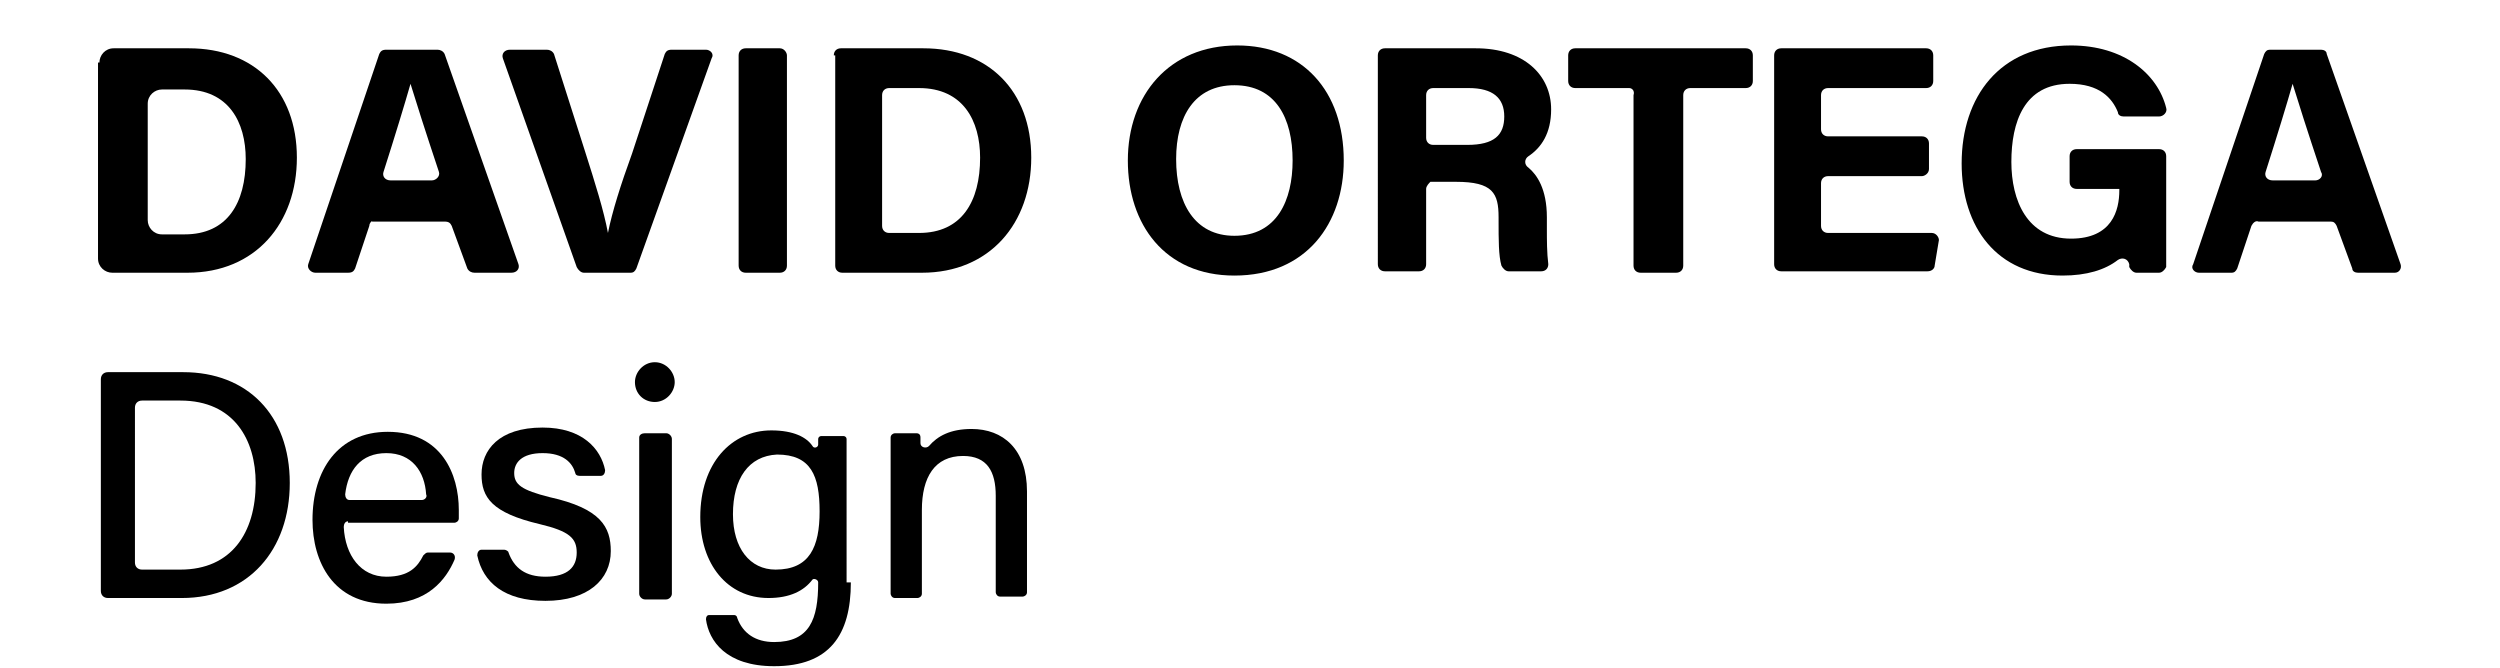
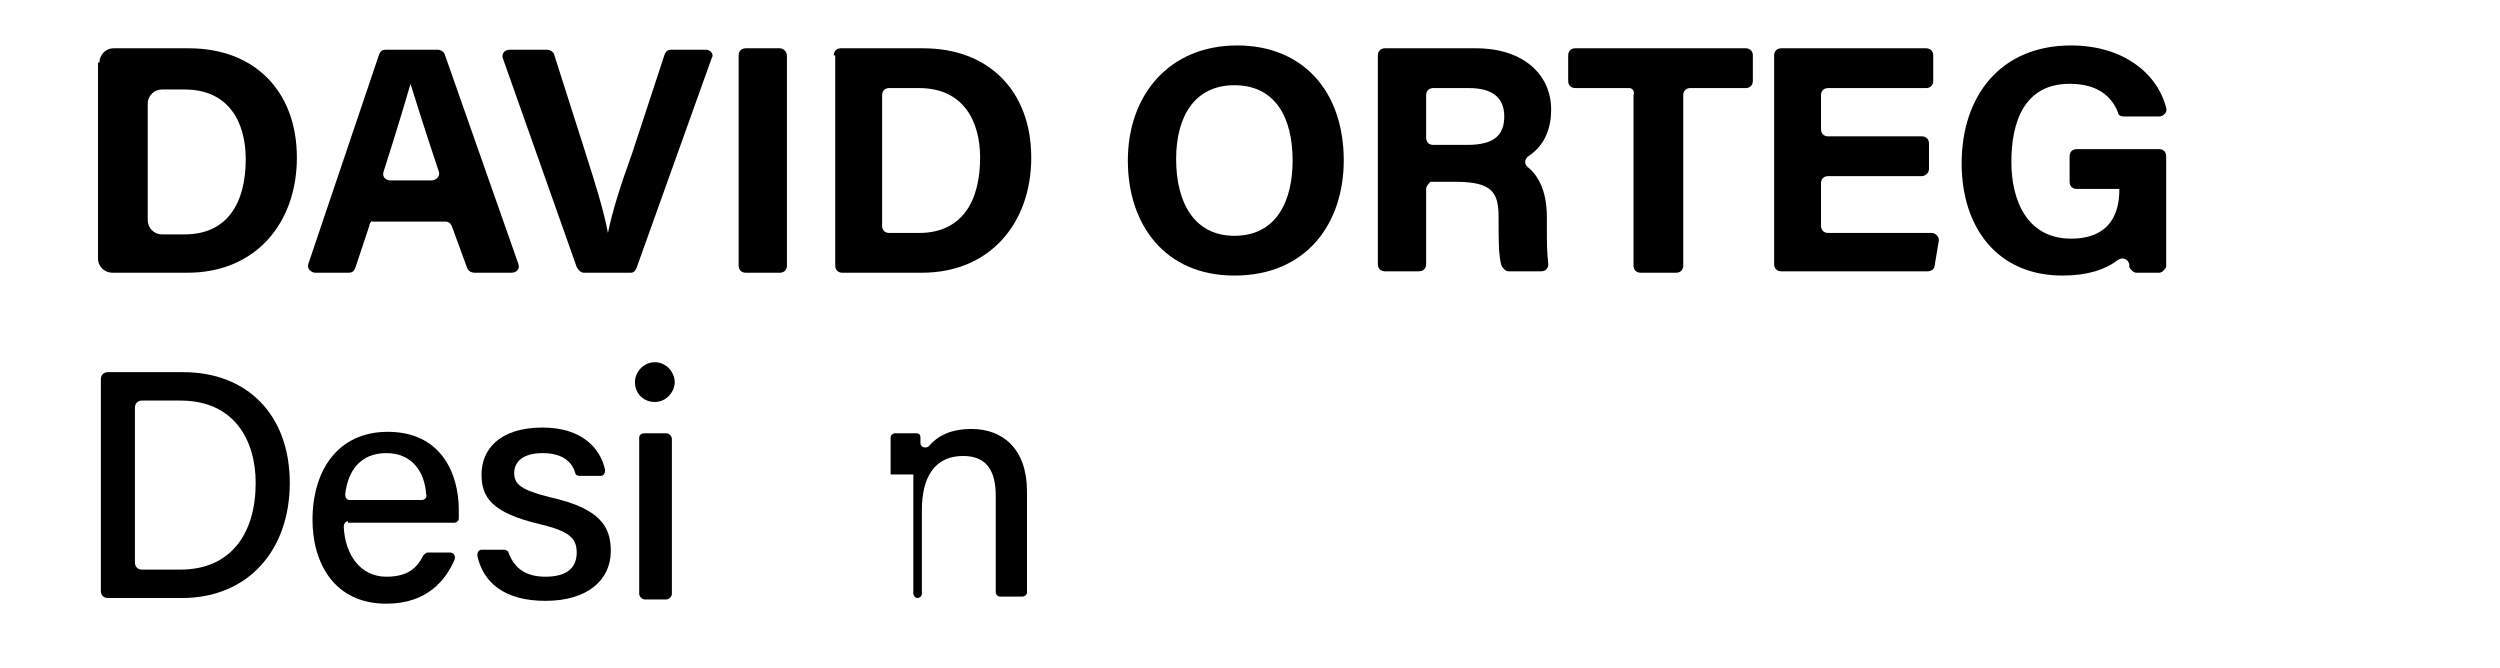
<svg xmlns="http://www.w3.org/2000/svg" version="1.1" id="Capa_1" x="0px" y="0px" viewBox="0 0 176 47" style="enable-background:new 0 0 176 47;" xml:space="preserve">
  <style type="text/css">
	.st0{fill:none;}
</style>
  <g>
    <path d="M7,4.4c0-0.5,0.4-1,1-1h5.3c4.6,0,7.6,3,7.6,7.7c0,4.6-2.9,8.1-7.7,8.1H7.9c-0.5,0-1-0.4-1-1V4.4z M10.4,15.5   c0,0.5,0.4,1,1,1h1.6c3,0,4.3-2.2,4.3-5.3c0-2.6-1.2-4.9-4.3-4.9h-1.6c-0.5,0-1,0.4-1,1V15.5z" />
    <path d="M26,15.9l-1,3c-0.1,0.2-0.2,0.3-0.5,0.3h-2.3c-0.3,0-0.6-0.3-0.5-0.6l5-14.8c0.1-0.2,0.2-0.3,0.5-0.3h3.6   c0.2,0,0.4,0.1,0.5,0.3l5.2,14.8c0.1,0.3-0.1,0.6-0.5,0.6h-2.6c-0.2,0-0.4-0.1-0.5-0.3l-1.1-3c-0.1-0.2-0.2-0.3-0.5-0.3h-5.1   C26.2,15.5,26,15.7,26,15.9z M30.4,12.7c0.3,0,0.6-0.3,0.5-0.6c-1-3-1.6-4.9-2-6.2h0c-0.4,1.4-1.1,3.7-1.9,6.2   c-0.1,0.3,0.1,0.6,0.5,0.6H30.4z" />
    <path d="M40.6,18.8L35.4,4.1c-0.1-0.3,0.1-0.6,0.5-0.6h2.6c0.2,0,0.4,0.1,0.5,0.3l2.2,6.9c0.7,2.2,1.3,4.1,1.6,5.7h0   c0.3-1.5,0.9-3.4,1.7-5.6l2.3-7c0.1-0.2,0.2-0.3,0.5-0.3h2.4c0.3,0,0.6,0.3,0.4,0.6l-5.3,14.8c-0.1,0.2-0.2,0.3-0.4,0.3h-3.3   C40.9,19.2,40.7,19,40.6,18.8z" />
    <path d="M55.4,3.9v14.8c0,0.3-0.2,0.5-0.5,0.5h-2.4c-0.3,0-0.5-0.2-0.5-0.5V3.9c0-0.3,0.2-0.5,0.5-0.5h2.4   C55.2,3.4,55.4,3.7,55.4,3.9z" />
    <path d="M58.7,3.9c0-0.3,0.2-0.5,0.5-0.5h5.8c4.6,0,7.6,3,7.6,7.7c0,4.6-2.9,8.1-7.7,8.1h-5.6c-0.3,0-0.5-0.2-0.5-0.5V3.9z    M62.1,15.9c0,0.3,0.2,0.5,0.5,0.5h2.1c3,0,4.3-2.2,4.3-5.3c0-2.6-1.2-4.9-4.3-4.9h-2.1c-0.3,0-0.5,0.2-0.5,0.5V15.9z" />
    <path d="M94.6,11.3c0,4.4-2.6,8.1-7.7,8.1c-4.9,0-7.5-3.6-7.5-8.1c0-4.6,2.9-8.1,7.7-8.1C91.7,3.2,94.6,6.4,94.6,11.3z M82.8,11.2   c0,3.1,1.3,5.4,4.1,5.4c3,0,4.1-2.5,4.1-5.3c0-3-1.2-5.3-4.1-5.3C84.1,6,82.8,8.2,82.8,11.2z" />
    <path d="M100.4,13.3v5.3c0,0.3-0.2,0.5-0.5,0.5h-2.4c-0.3,0-0.5-0.2-0.5-0.5V3.9c0-0.3,0.2-0.5,0.5-0.5h6.4c3.4,0,5.3,1.9,5.3,4.3   c0,1.7-0.7,2.7-1.6,3.3c-0.3,0.2-0.3,0.6,0,0.8c0.6,0.5,1.3,1.5,1.3,3.5v0.8c0,0.8,0,1.7,0.1,2.5c0,0.3-0.2,0.5-0.5,0.5h-2.3   c-0.2,0-0.4-0.2-0.5-0.4c-0.2-0.7-0.2-1.8-0.2-3.2v-0.2c0-1.7-0.4-2.5-3-2.5h-1.8C100.6,12.9,100.4,13.1,100.4,13.3z M100.4,9.7   c0,0.3,0.2,0.5,0.5,0.5h2.4c1.9,0,2.6-0.7,2.6-2c0-1.3-0.8-2-2.5-2h-2.5c-0.3,0-0.5,0.2-0.5,0.5V9.7z" />
    <path d="M114.7,6.2h-3.8c-0.3,0-0.5-0.2-0.5-0.5V3.9c0-0.3,0.2-0.5,0.5-0.5h12c0.3,0,0.5,0.2,0.5,0.5v1.8c0,0.3-0.2,0.5-0.5,0.5   H119c-0.3,0-0.5,0.2-0.5,0.5v12c0,0.3-0.2,0.5-0.5,0.5h-2.5c-0.3,0-0.5-0.2-0.5-0.5v-12C115.1,6.4,114.9,6.2,114.7,6.2z" />
    <path d="M135.3,12.4h-6.6c-0.3,0-0.5,0.2-0.5,0.5v3c0,0.3,0.2,0.5,0.5,0.5h7.3c0.3,0,0.5,0.3,0.5,0.5l-0.3,1.8   c0,0.2-0.2,0.4-0.5,0.4h-10.3c-0.3,0-0.5-0.2-0.5-0.5V3.9c0-0.3,0.2-0.5,0.5-0.5h10.2c0.3,0,0.5,0.2,0.5,0.5v1.8   c0,0.3-0.2,0.5-0.5,0.5h-6.9c-0.3,0-0.5,0.2-0.5,0.5v2.4c0,0.3,0.2,0.5,0.5,0.5h6.6c0.3,0,0.5,0.2,0.5,0.5v1.8   C135.8,12.2,135.5,12.4,135.3,12.4z" />
    <path d="M152,19.2h-1.6c-0.2,0-0.4-0.2-0.5-0.4c0-0.1,0-0.2,0-0.2c-0.1-0.4-0.5-0.5-0.8-0.3c-0.9,0.7-2.2,1.1-3.9,1.1   c-4.6,0-7.1-3.4-7.1-7.9c0-4.7,2.7-8.3,7.7-8.3c3.7,0,6.1,2,6.7,4.4c0.1,0.3-0.2,0.6-0.5,0.6h-2.5c-0.2,0-0.4-0.1-0.4-0.3   c-0.4-1-1.3-2-3.4-2c-3.2,0-4.1,2.7-4.1,5.5c0,2.7,1.1,5.4,4.2,5.4c2.9,0,3.4-2,3.4-3.4v-0.1h-3c-0.3,0-0.5-0.2-0.5-0.5v-1.8   c0-0.3,0.2-0.5,0.5-0.5h5.8c0.3,0,0.5,0.2,0.5,0.5v7.8C152.4,19,152.2,19.2,152,19.2z" />
-     <path d="M158.5,15.9l-1,3c-0.1,0.2-0.2,0.3-0.4,0.3h-2.3c-0.3,0-0.6-0.3-0.4-0.6l5-14.8c0.1-0.2,0.2-0.3,0.4-0.3h3.6   c0.2,0,0.4,0.1,0.4,0.3l5.2,14.8c0.1,0.3-0.1,0.6-0.4,0.6H166c-0.2,0-0.4-0.1-0.4-0.3l-1.1-3c-0.1-0.2-0.2-0.3-0.4-0.3H159   C158.8,15.5,158.6,15.7,158.5,15.9z M163,12.7c0.3,0,0.6-0.3,0.4-0.6c-1-3-1.6-4.9-2-6.2h0c-0.4,1.4-1.1,3.7-1.9,6.2   c-0.1,0.3,0.1,0.6,0.5,0.6H163z" />
    <path d="M7.1,26.7c0-0.3,0.2-0.5,0.5-0.5h5.3c4.5,0,7.5,3,7.5,7.8c0,4.7-2.9,8.1-7.6,8.1H7.6c-0.3,0-0.5-0.2-0.5-0.5V26.7z    M9.5,39.6c0,0.3,0.2,0.5,0.5,0.5h2.7c3.6,0,5.3-2.6,5.3-6.1c0-3-1.5-5.8-5.3-5.8H10c-0.3,0-0.5,0.2-0.5,0.5V39.6z" />
    <path d="M24.5,36.7c-0.2,0-0.3,0.2-0.3,0.4c0.1,2,1.2,3.5,3,3.5c1.6,0,2.2-0.7,2.6-1.5c0.1-0.1,0.2-0.2,0.3-0.2h1.6   c0.2,0,0.4,0.2,0.3,0.5c-0.6,1.4-1.9,3.1-4.8,3.1c-3.7,0-5.2-2.9-5.2-5.9c0-3.5,1.8-6.2,5.3-6.2c3.8,0,5,3,5,5.5c0,0.2,0,0.4,0,0.6   c0,0.2-0.2,0.3-0.3,0.3H24.5z M29.7,35.2c0.2,0,0.4-0.2,0.3-0.4c-0.1-1.6-1-2.9-2.8-2.9c-1.8,0-2.7,1.2-2.9,2.9   c0,0.2,0.1,0.4,0.3,0.4H29.7z" />
    <path d="M35.5,38.7c0.1,0,0.3,0.1,0.3,0.2c0.4,1.1,1.2,1.7,2.6,1.7c1.6,0,2.2-0.7,2.2-1.7c0-1-0.5-1.5-2.6-2   c-3.4-0.8-4.1-1.9-4.1-3.5c0-1.7,1.2-3.3,4.3-3.3c2.8,0,4.1,1.5,4.4,3c0,0.2-0.1,0.4-0.3,0.4h-1.5c-0.2,0-0.3-0.1-0.3-0.2   c-0.2-0.7-0.8-1.4-2.3-1.4c-1.5,0-2,0.7-2,1.4c0,0.8,0.5,1.2,2.5,1.7c3.6,0.8,4.3,2.1,4.3,3.8c0,2-1.6,3.5-4.6,3.5   c-2.9,0-4.4-1.3-4.8-3.2c0-0.2,0.1-0.4,0.3-0.4H35.5z" />
    <path d="M45.4,30.5h1.5c0.2,0,0.4,0.2,0.4,0.4v10.9c0,0.2-0.2,0.4-0.4,0.4h-1.5c-0.2,0-0.4-0.2-0.4-0.4V30.8   C45,30.6,45.2,30.5,45.4,30.5z M47.5,26.9c0,0.7-0.6,1.4-1.4,1.4s-1.4-0.6-1.4-1.4c0-0.7,0.6-1.4,1.4-1.4S47.5,26.2,47.5,26.9z" />
-     <path d="M59.9,41c0,3.7-1.5,5.9-5.4,5.9c-3.4,0-4.6-1.8-4.8-3.3c0-0.2,0.1-0.3,0.2-0.3h1.8c0.1,0,0.2,0.1,0.2,0.2   c0.4,1.1,1.3,1.7,2.6,1.7c2.5,0,3.1-1.6,3.1-4.2v0c0-0.2-0.3-0.3-0.4-0.2c-0.6,0.8-1.6,1.3-3.1,1.3c-2.9,0-4.8-2.4-4.8-5.7   c0-3.8,2.2-6.1,5-6.1c1.6,0,2.5,0.5,2.9,1.1c0.1,0.2,0.4,0.1,0.4-0.1c0-0.2,0-0.3,0-0.4c0-0.1,0.1-0.2,0.2-0.2l1.6,0   c0.1,0,0.2,0.1,0.2,0.2c0,0.8,0,2.1,0,3.1V41z M51.6,36.2c0,2.4,1.2,3.9,3,3.9c2.4,0,3.1-1.6,3.1-4.1c0-2.5-0.6-4-3-4   C52.7,32.1,51.6,33.7,51.6,36.2z" />
-     <path d="M62.7,33.4c0-0.9,0-1.8,0-2.6c0-0.2,0.2-0.3,0.3-0.3h1.5c0.2,0,0.3,0.1,0.3,0.3c0,0.1,0,0.3,0,0.4c0,0.3,0.4,0.4,0.6,0.2   c0.6-0.7,1.5-1.2,3-1.2c2.2,0,3.9,1.4,3.9,4.4v7.1c0,0.2-0.2,0.3-0.3,0.3h-1.6c-0.2,0-0.3-0.2-0.3-0.3v-6.8c0-1.7-0.6-2.8-2.3-2.8   c-2,0-2.9,1.5-2.9,3.8v5.9c0,0.2-0.2,0.3-0.3,0.3h-1.6c-0.2,0-0.3-0.2-0.3-0.3V33.4z" />
+     <path d="M62.7,33.4c0-0.9,0-1.8,0-2.6c0-0.2,0.2-0.3,0.3-0.3h1.5c0.2,0,0.3,0.1,0.3,0.3c0,0.1,0,0.3,0,0.4c0,0.3,0.4,0.4,0.6,0.2   c0.6-0.7,1.5-1.2,3-1.2c2.2,0,3.9,1.4,3.9,4.4v7.1c0,0.2-0.2,0.3-0.3,0.3h-1.6c-0.2,0-0.3-0.2-0.3-0.3v-6.8c0-1.7-0.6-2.8-2.3-2.8   c-2,0-2.9,1.5-2.9,3.8v5.9c0,0.2-0.2,0.3-0.3,0.3c-0.2,0-0.3-0.2-0.3-0.3V33.4z" />
    <rect x="101.3" y="0.2" class="st0" width="0.2" height="0" />
  </g>
</svg>